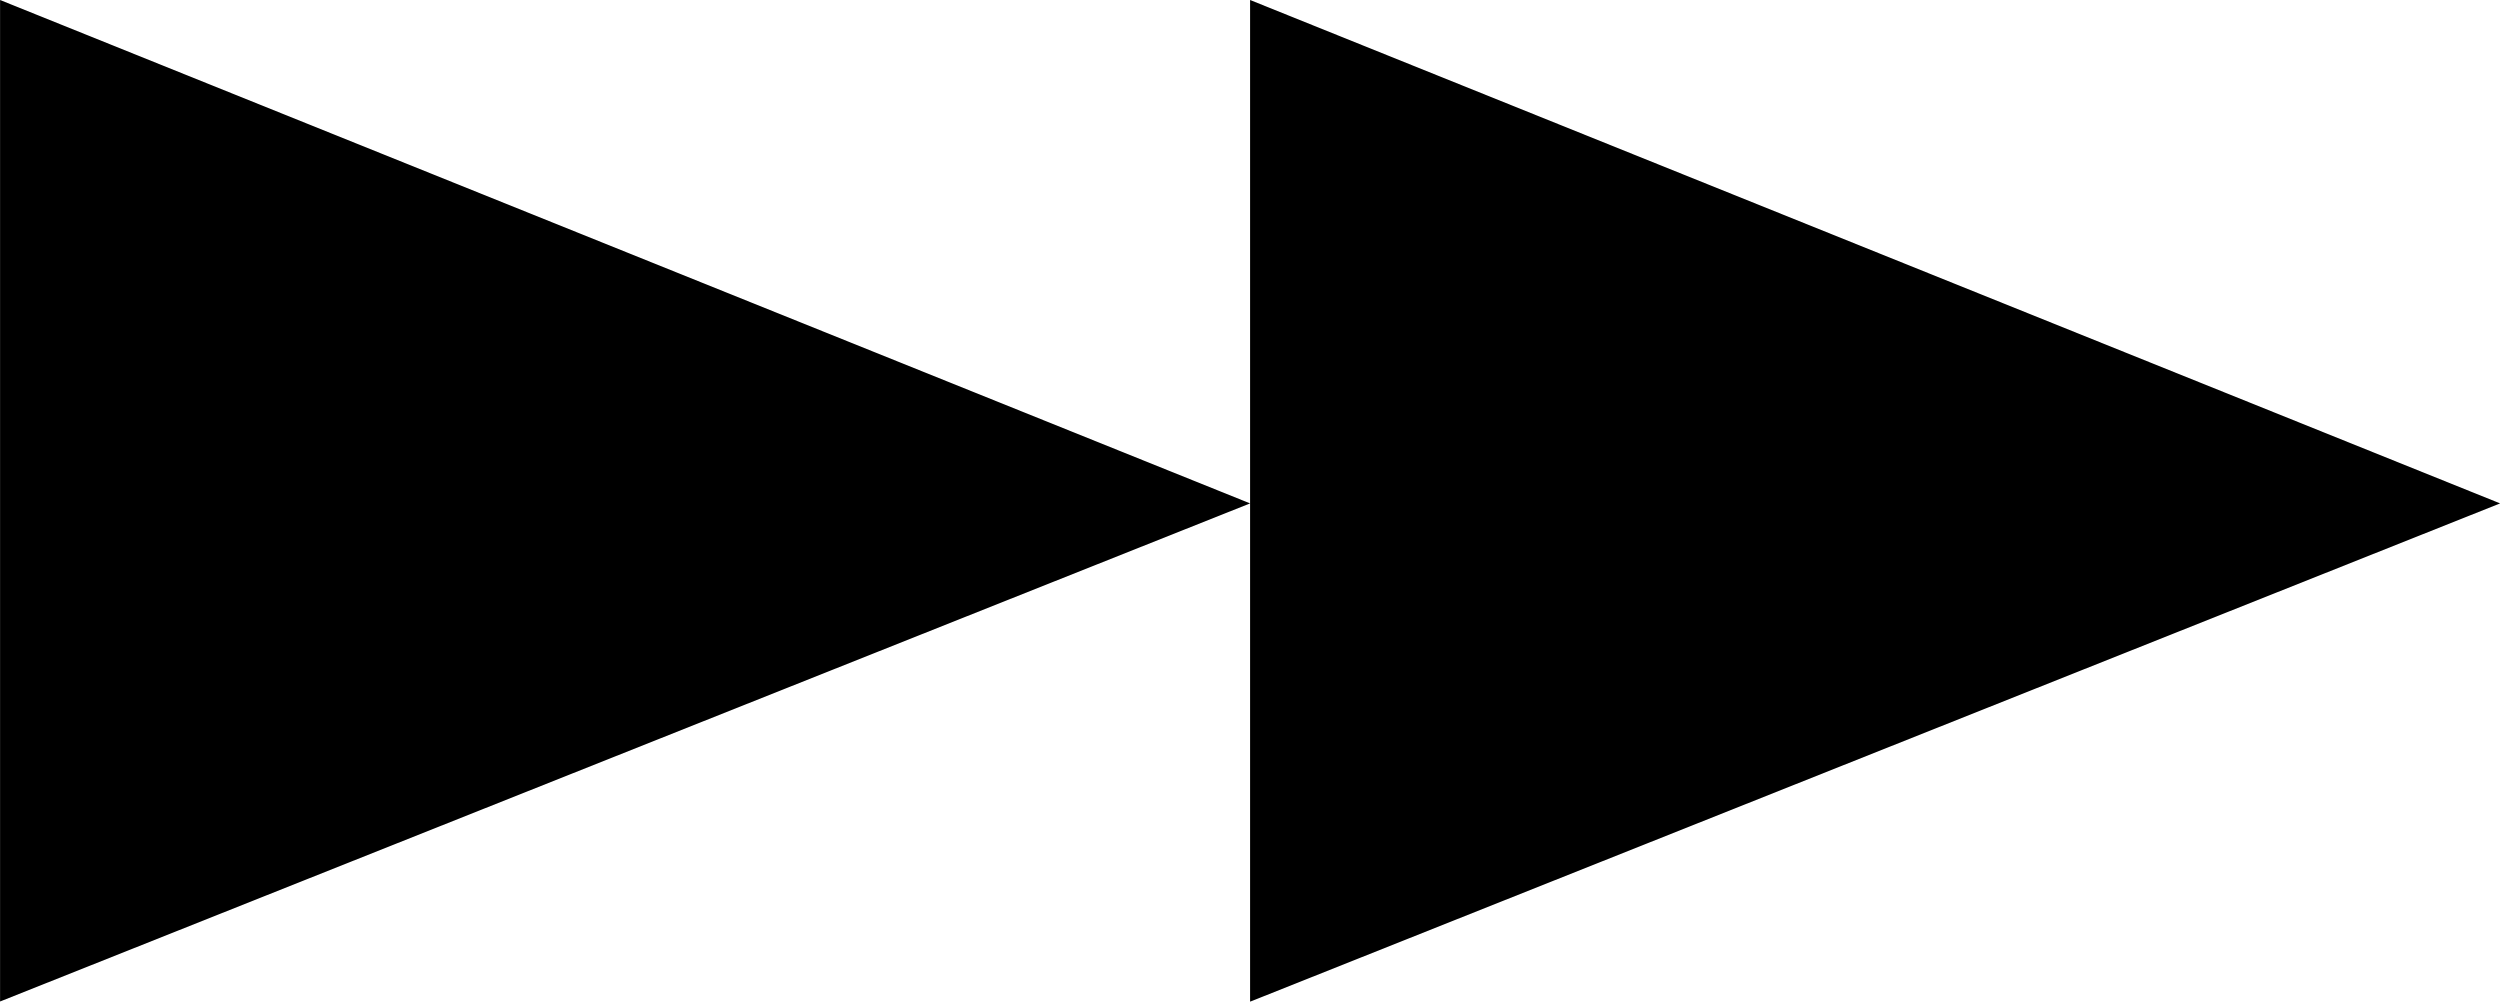
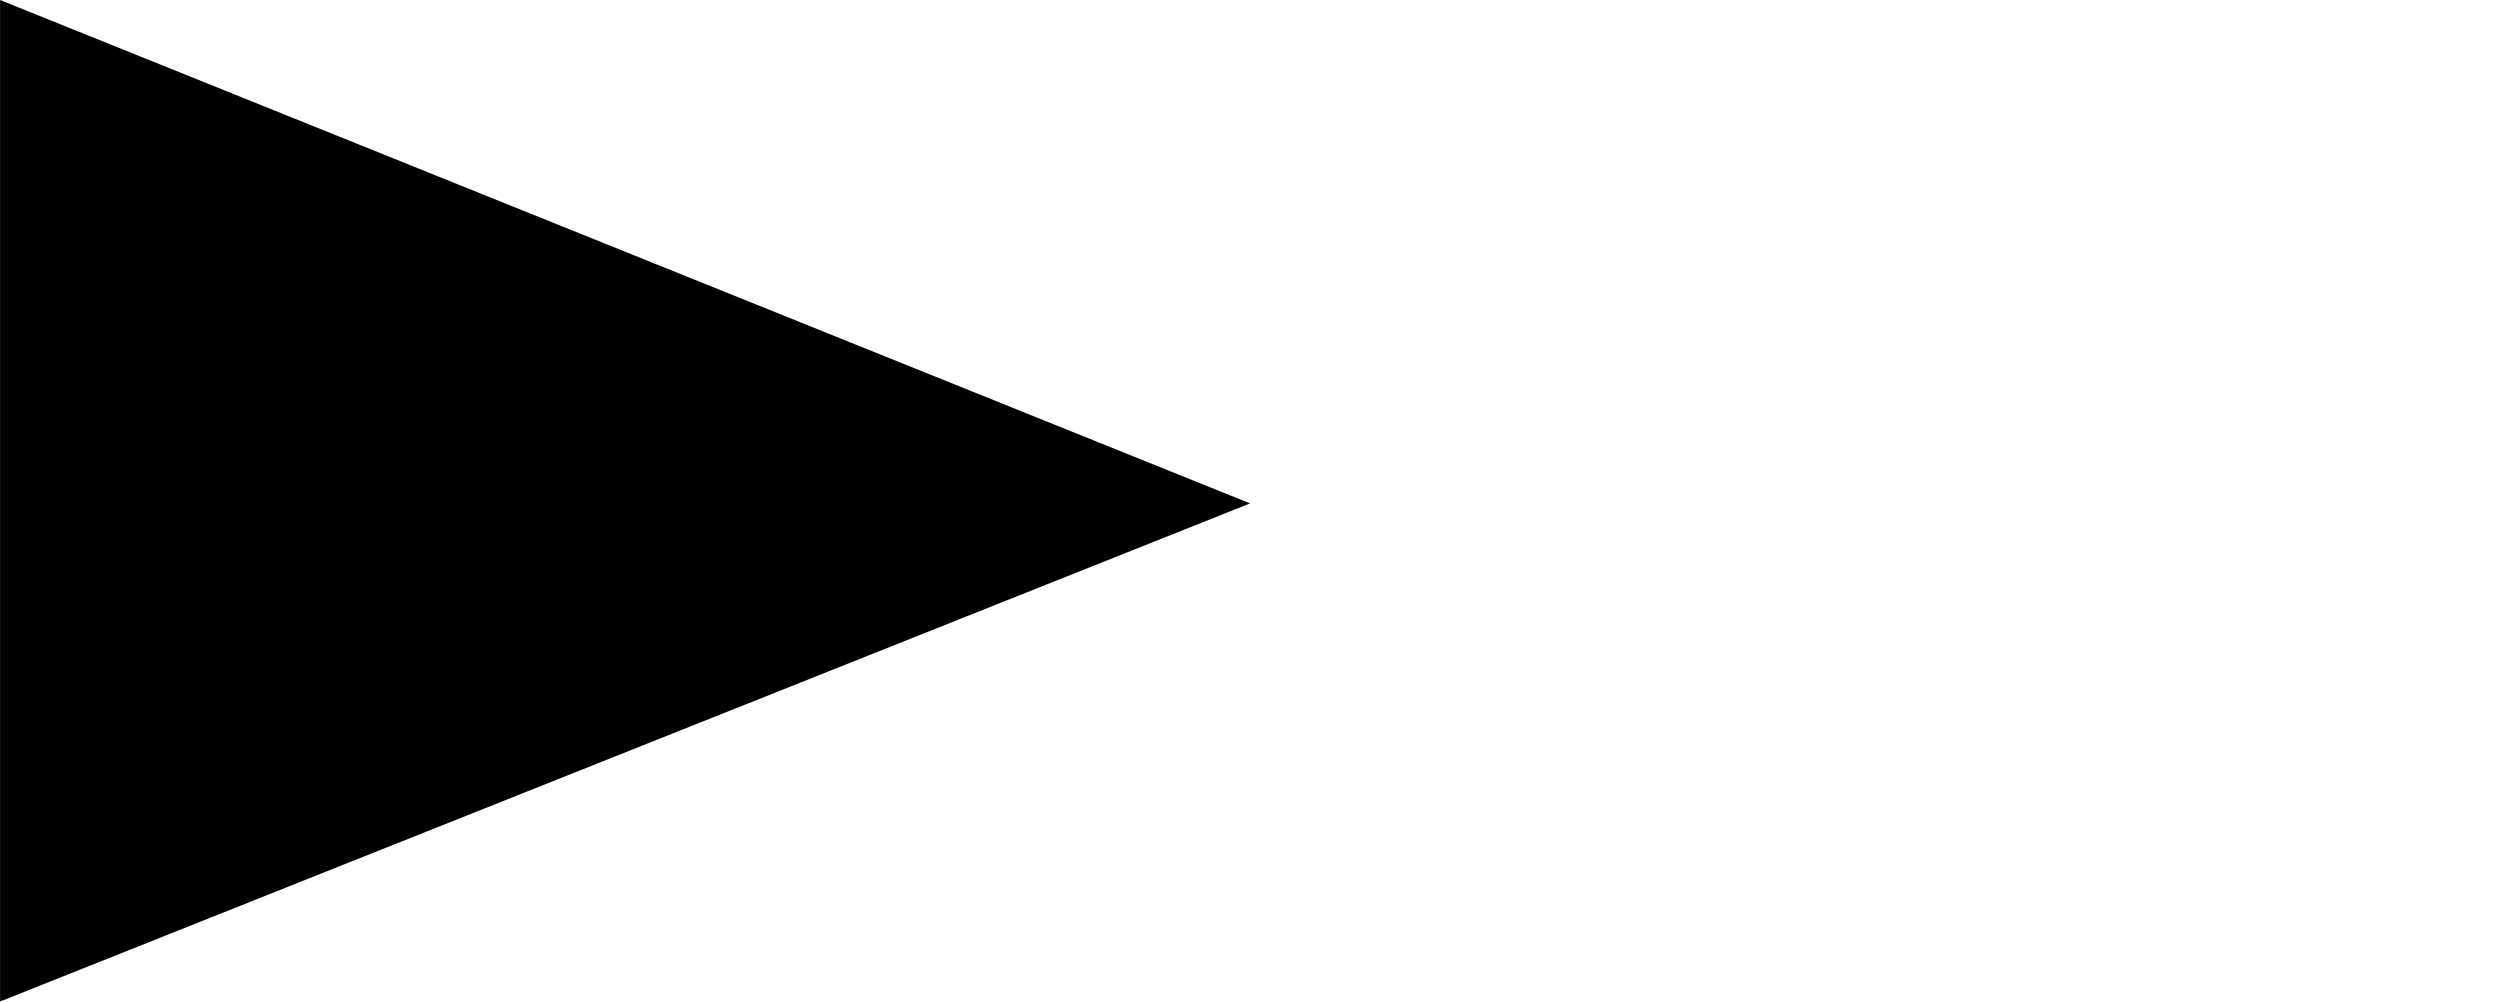
<svg xmlns="http://www.w3.org/2000/svg" id="_レイヤー_1" data-name="レイヤー_1" width="5mm" height="2.003mm" version="1.1" viewBox="0 0 14.173 5.678">
-   <path d="M0,0l7.087,2.854L0,5.678V0ZM7.087,0l7.087,2.854-7.087,2.825V0Z" />
+   <path d="M0,0l7.087,2.854L0,5.678V0ZM7.087,0V0Z" />
</svg>